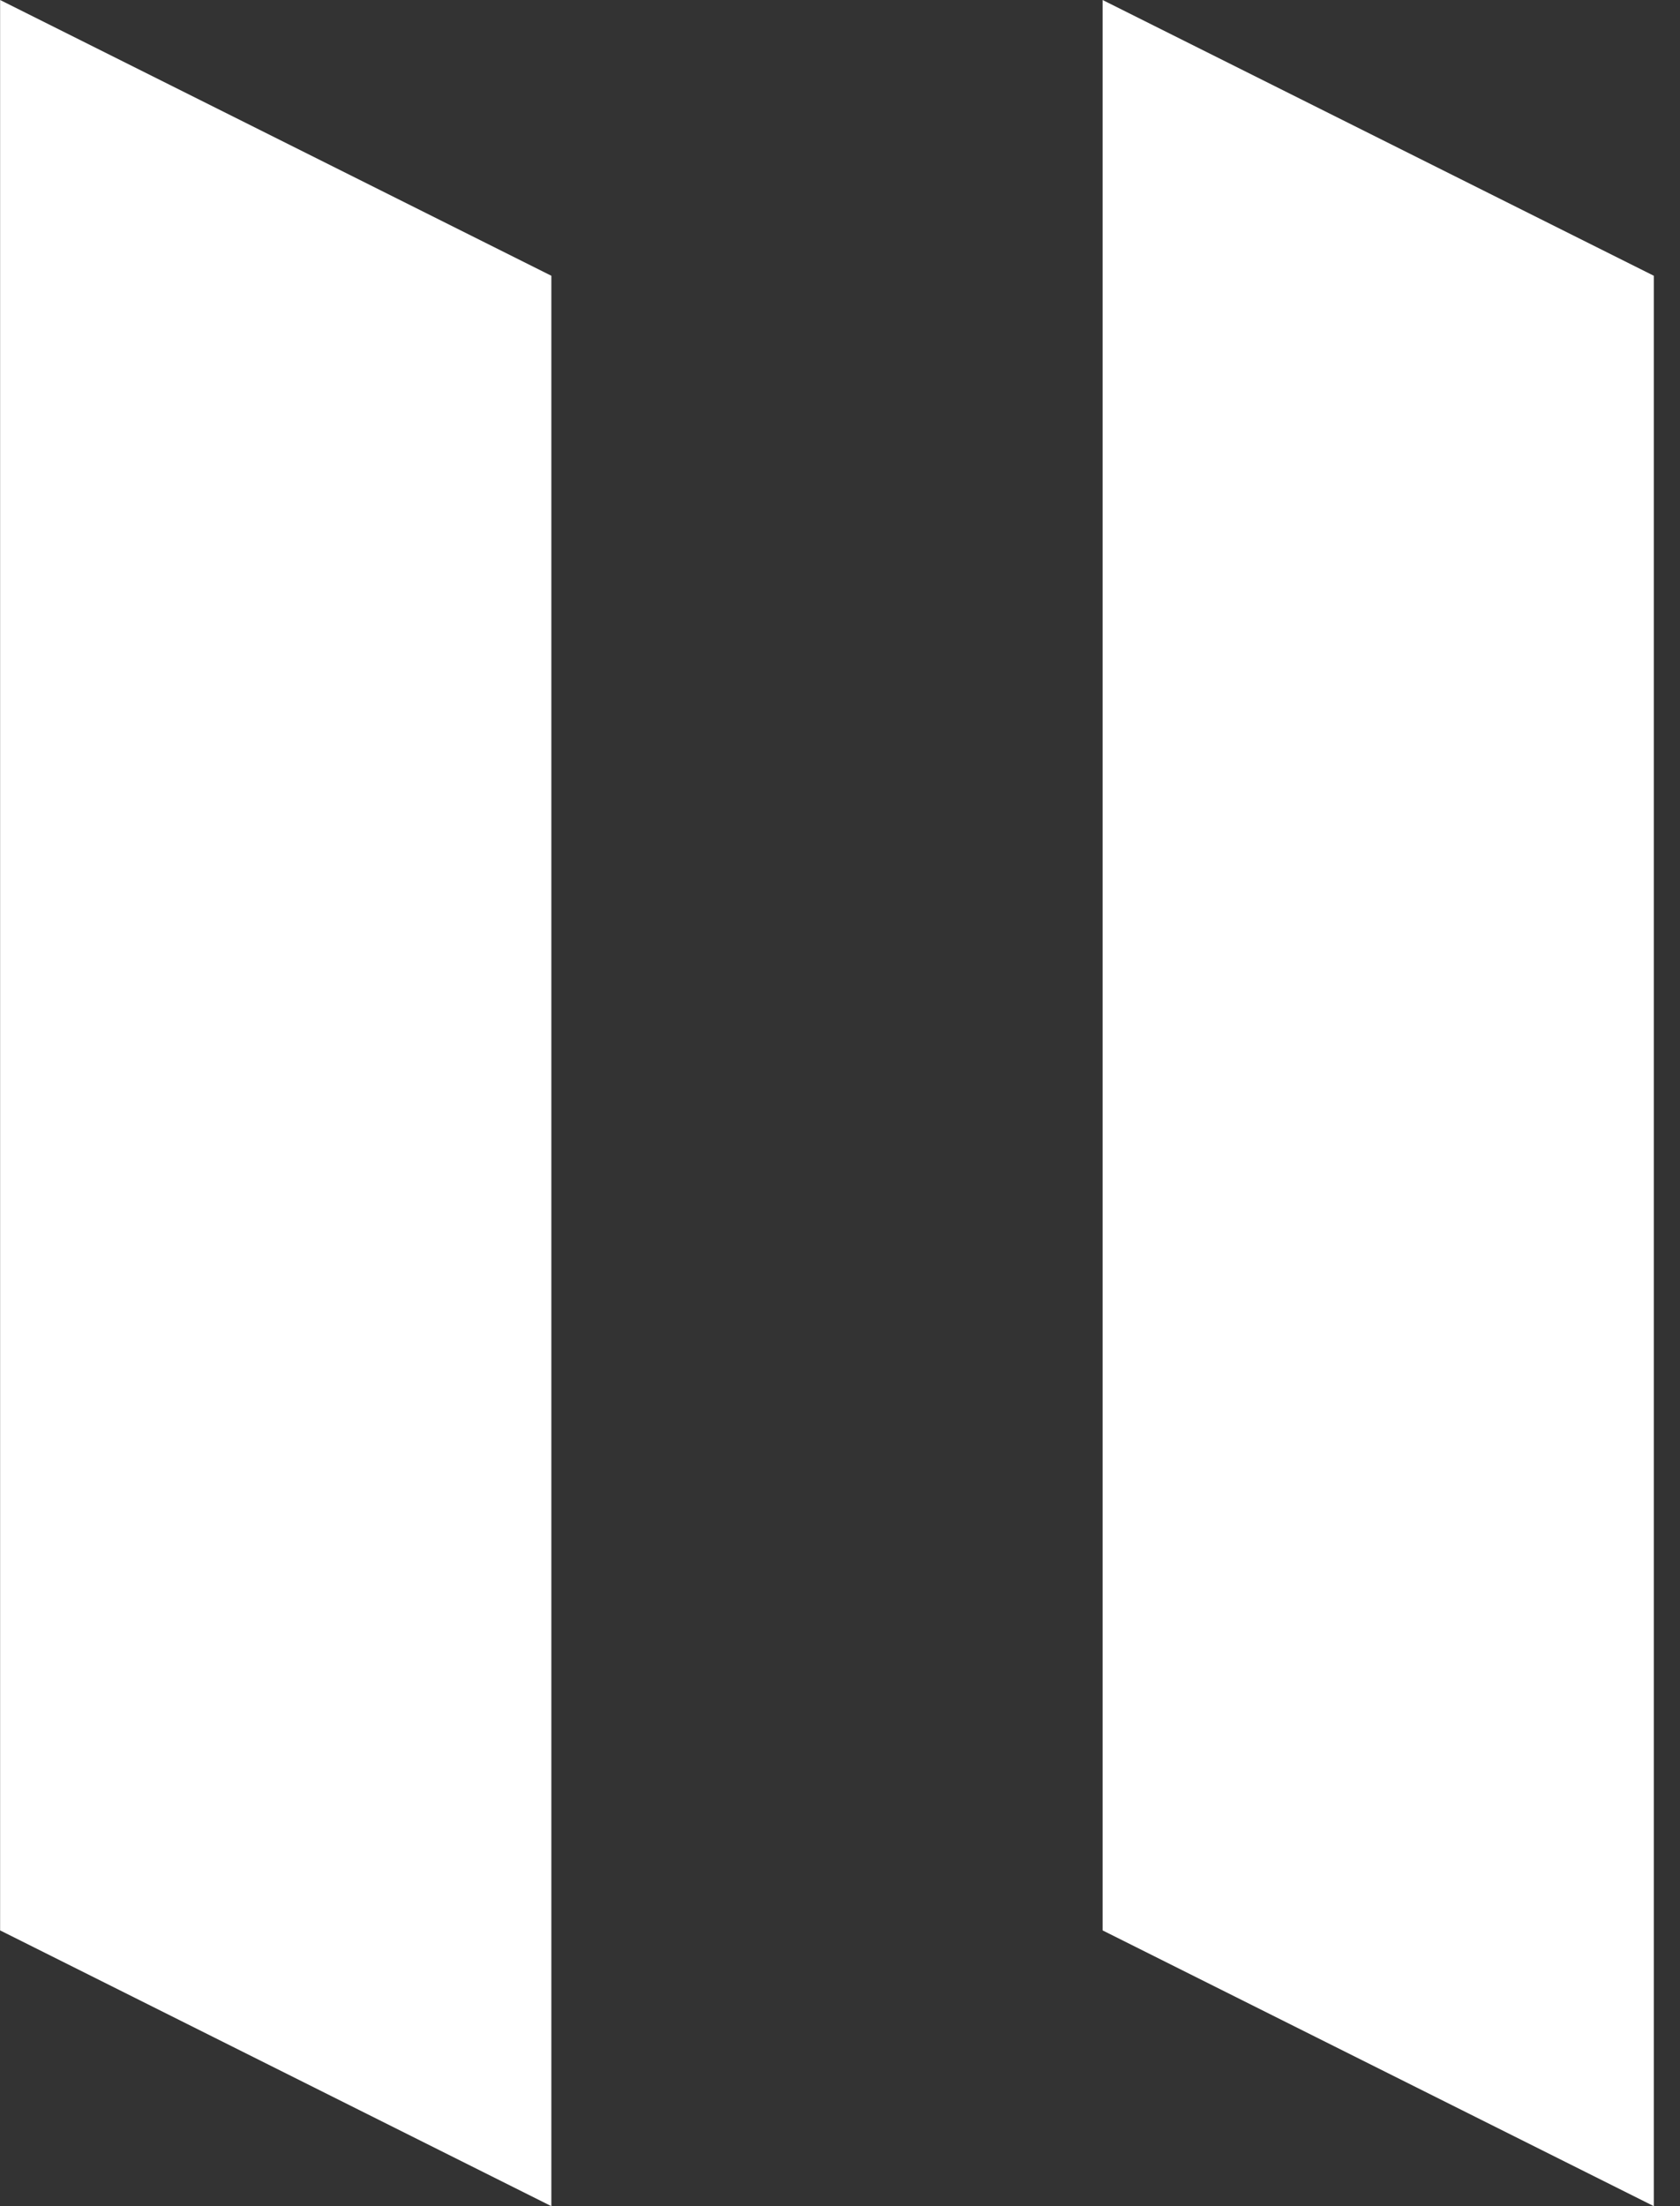
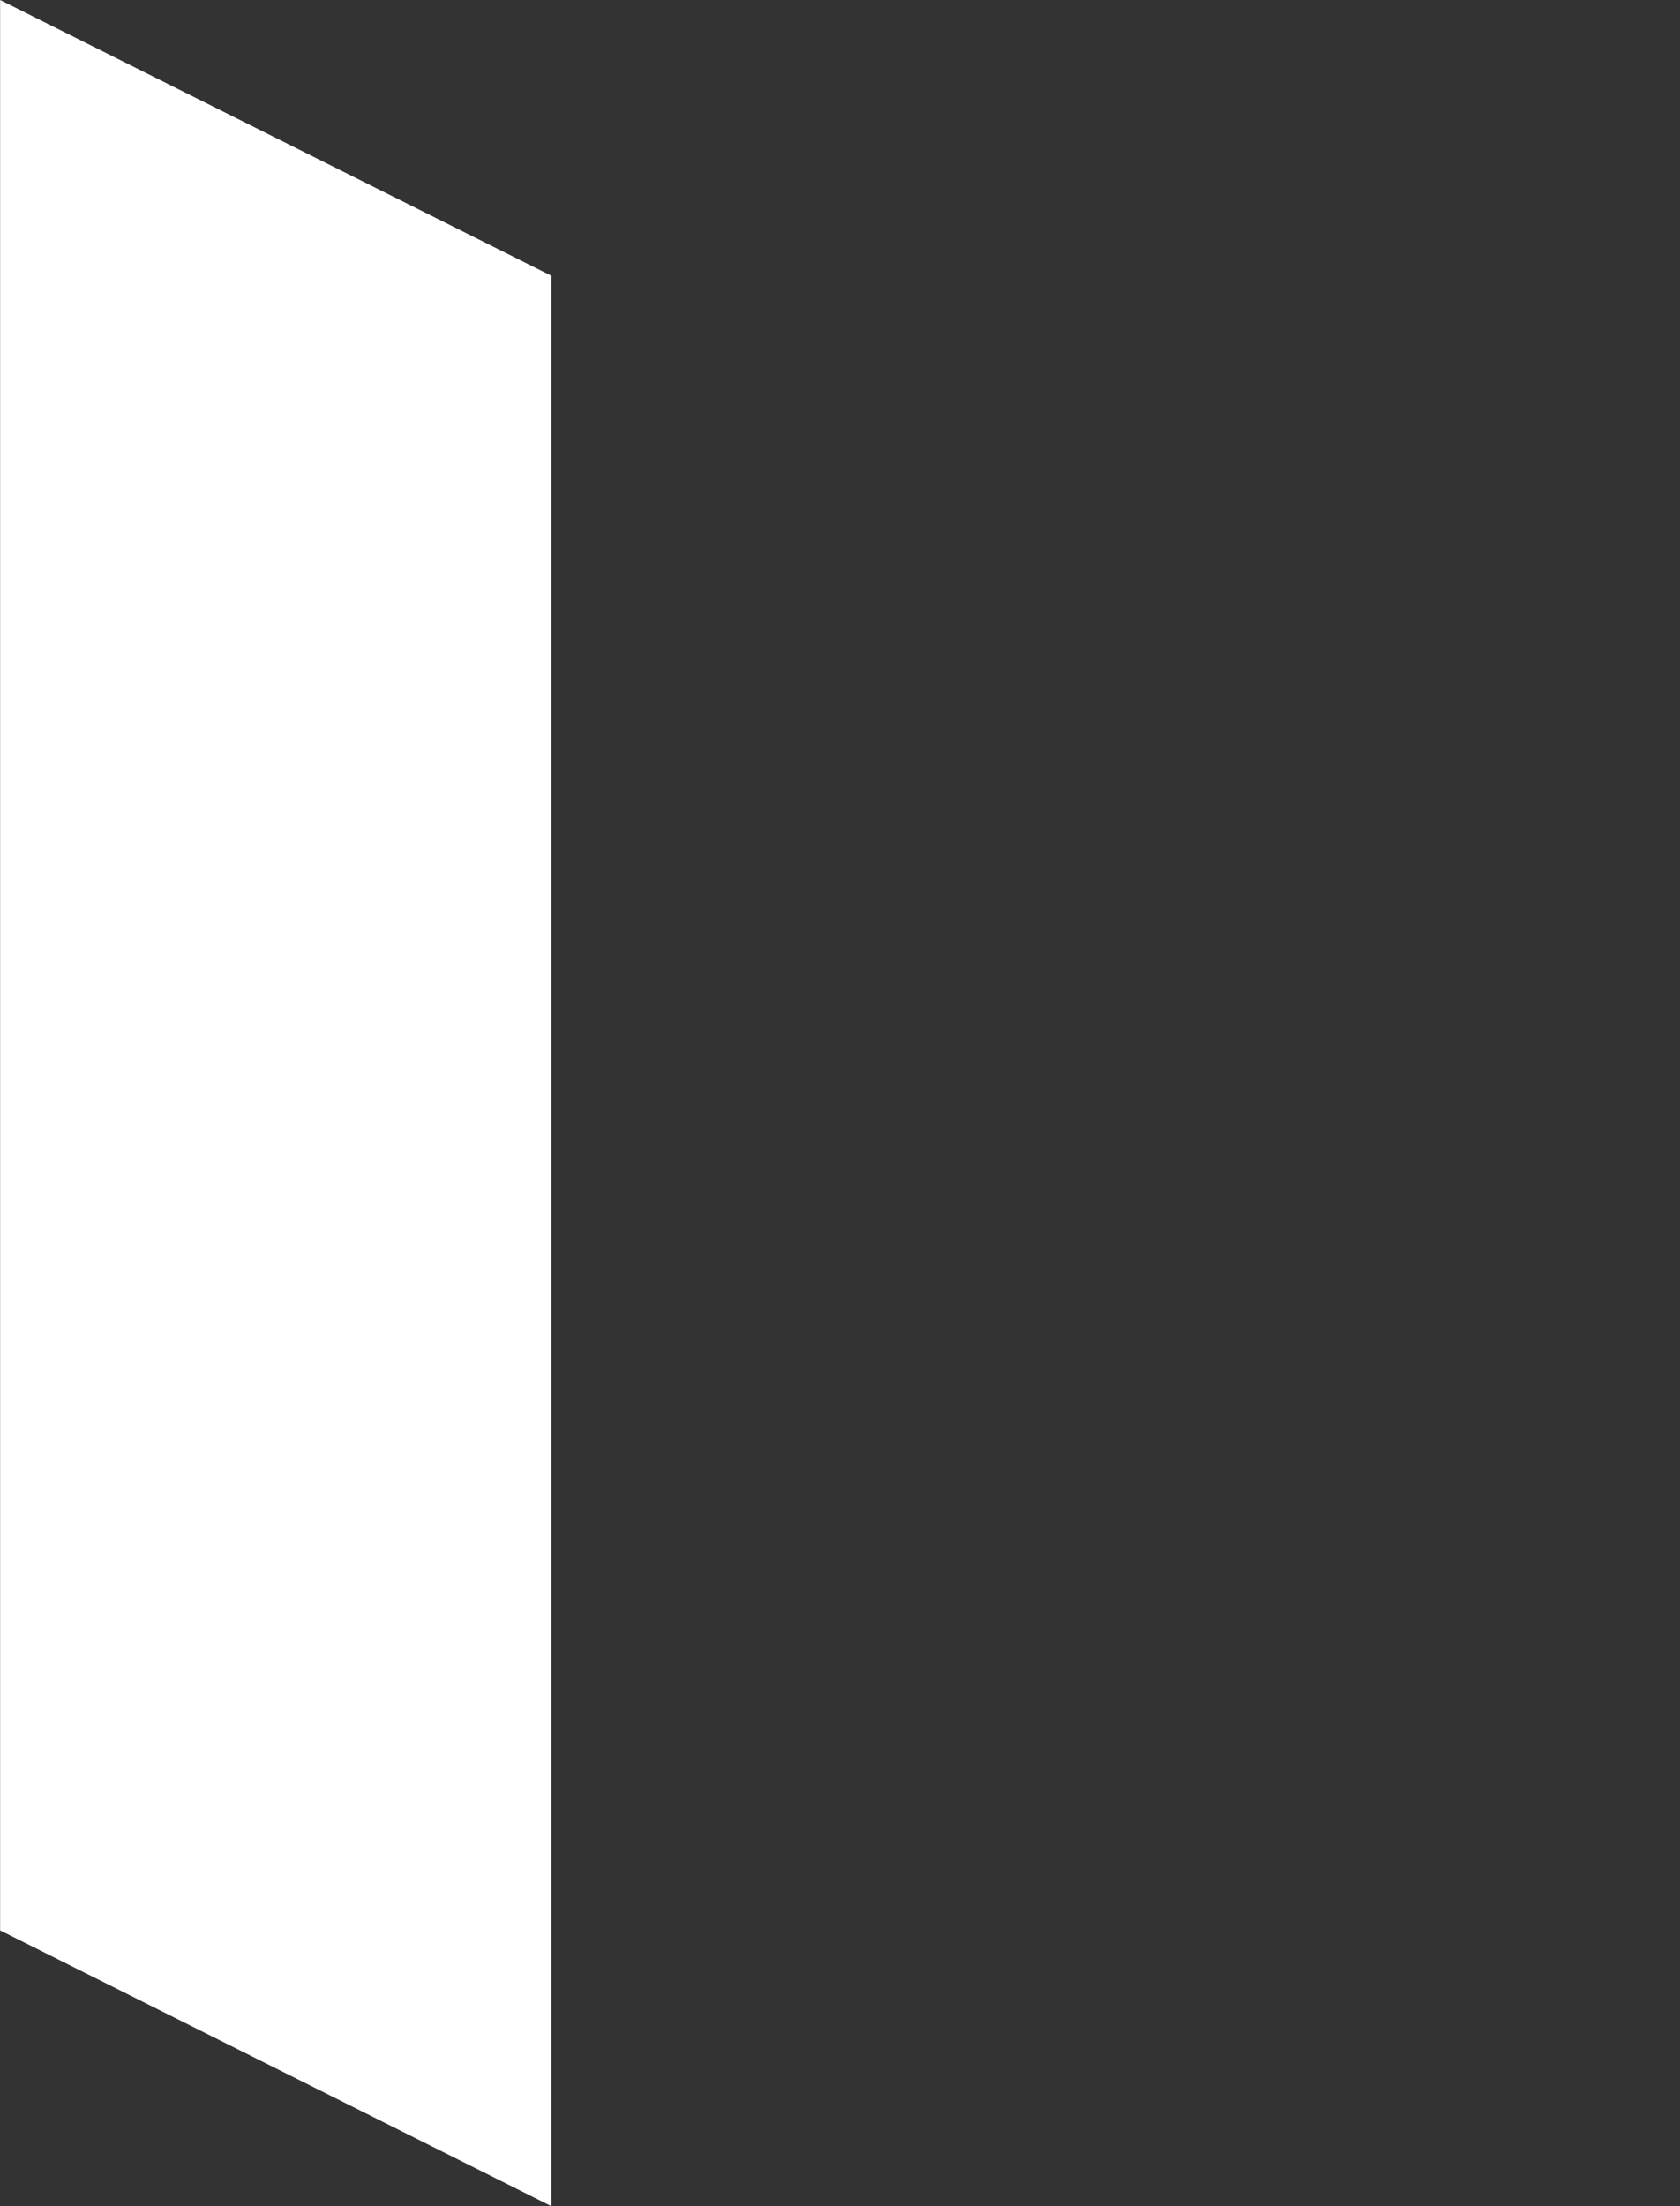
<svg xmlns="http://www.w3.org/2000/svg" width="32px" height="42px" viewBox="0 0 32 42" version="1.1">
  <rect x="0" y="0" width="32" height="42" fill="#333333" stroke="none" />
  <title>fb</title>
  <g id="Page-1" stroke="none" stroke-width="1" fill="none" fill-rule="evenodd">
    <g id="home" transform="translate(-710, -2814)" fill="#FFFFFF" fill-rule="nonzero">
      <g id="work2" transform="translate(0, 2774)">
        <g id="1-copy-2" transform="translate(655, 0)">
          <g id="Group-11" transform="translate(50, 40)">
            <g id="fb" transform="translate(5.002, 0)">
              <polygon id="Rectangle" points="0 0 10.5 5.25 10.5 42 0 36.75" />
-               <polygon id="Rectangle-Copy-5" points="21 0 31.5 5.25 31.5 42 21 36.75" />
            </g>
          </g>
        </g>
      </g>
    </g>
  </g>
</svg>